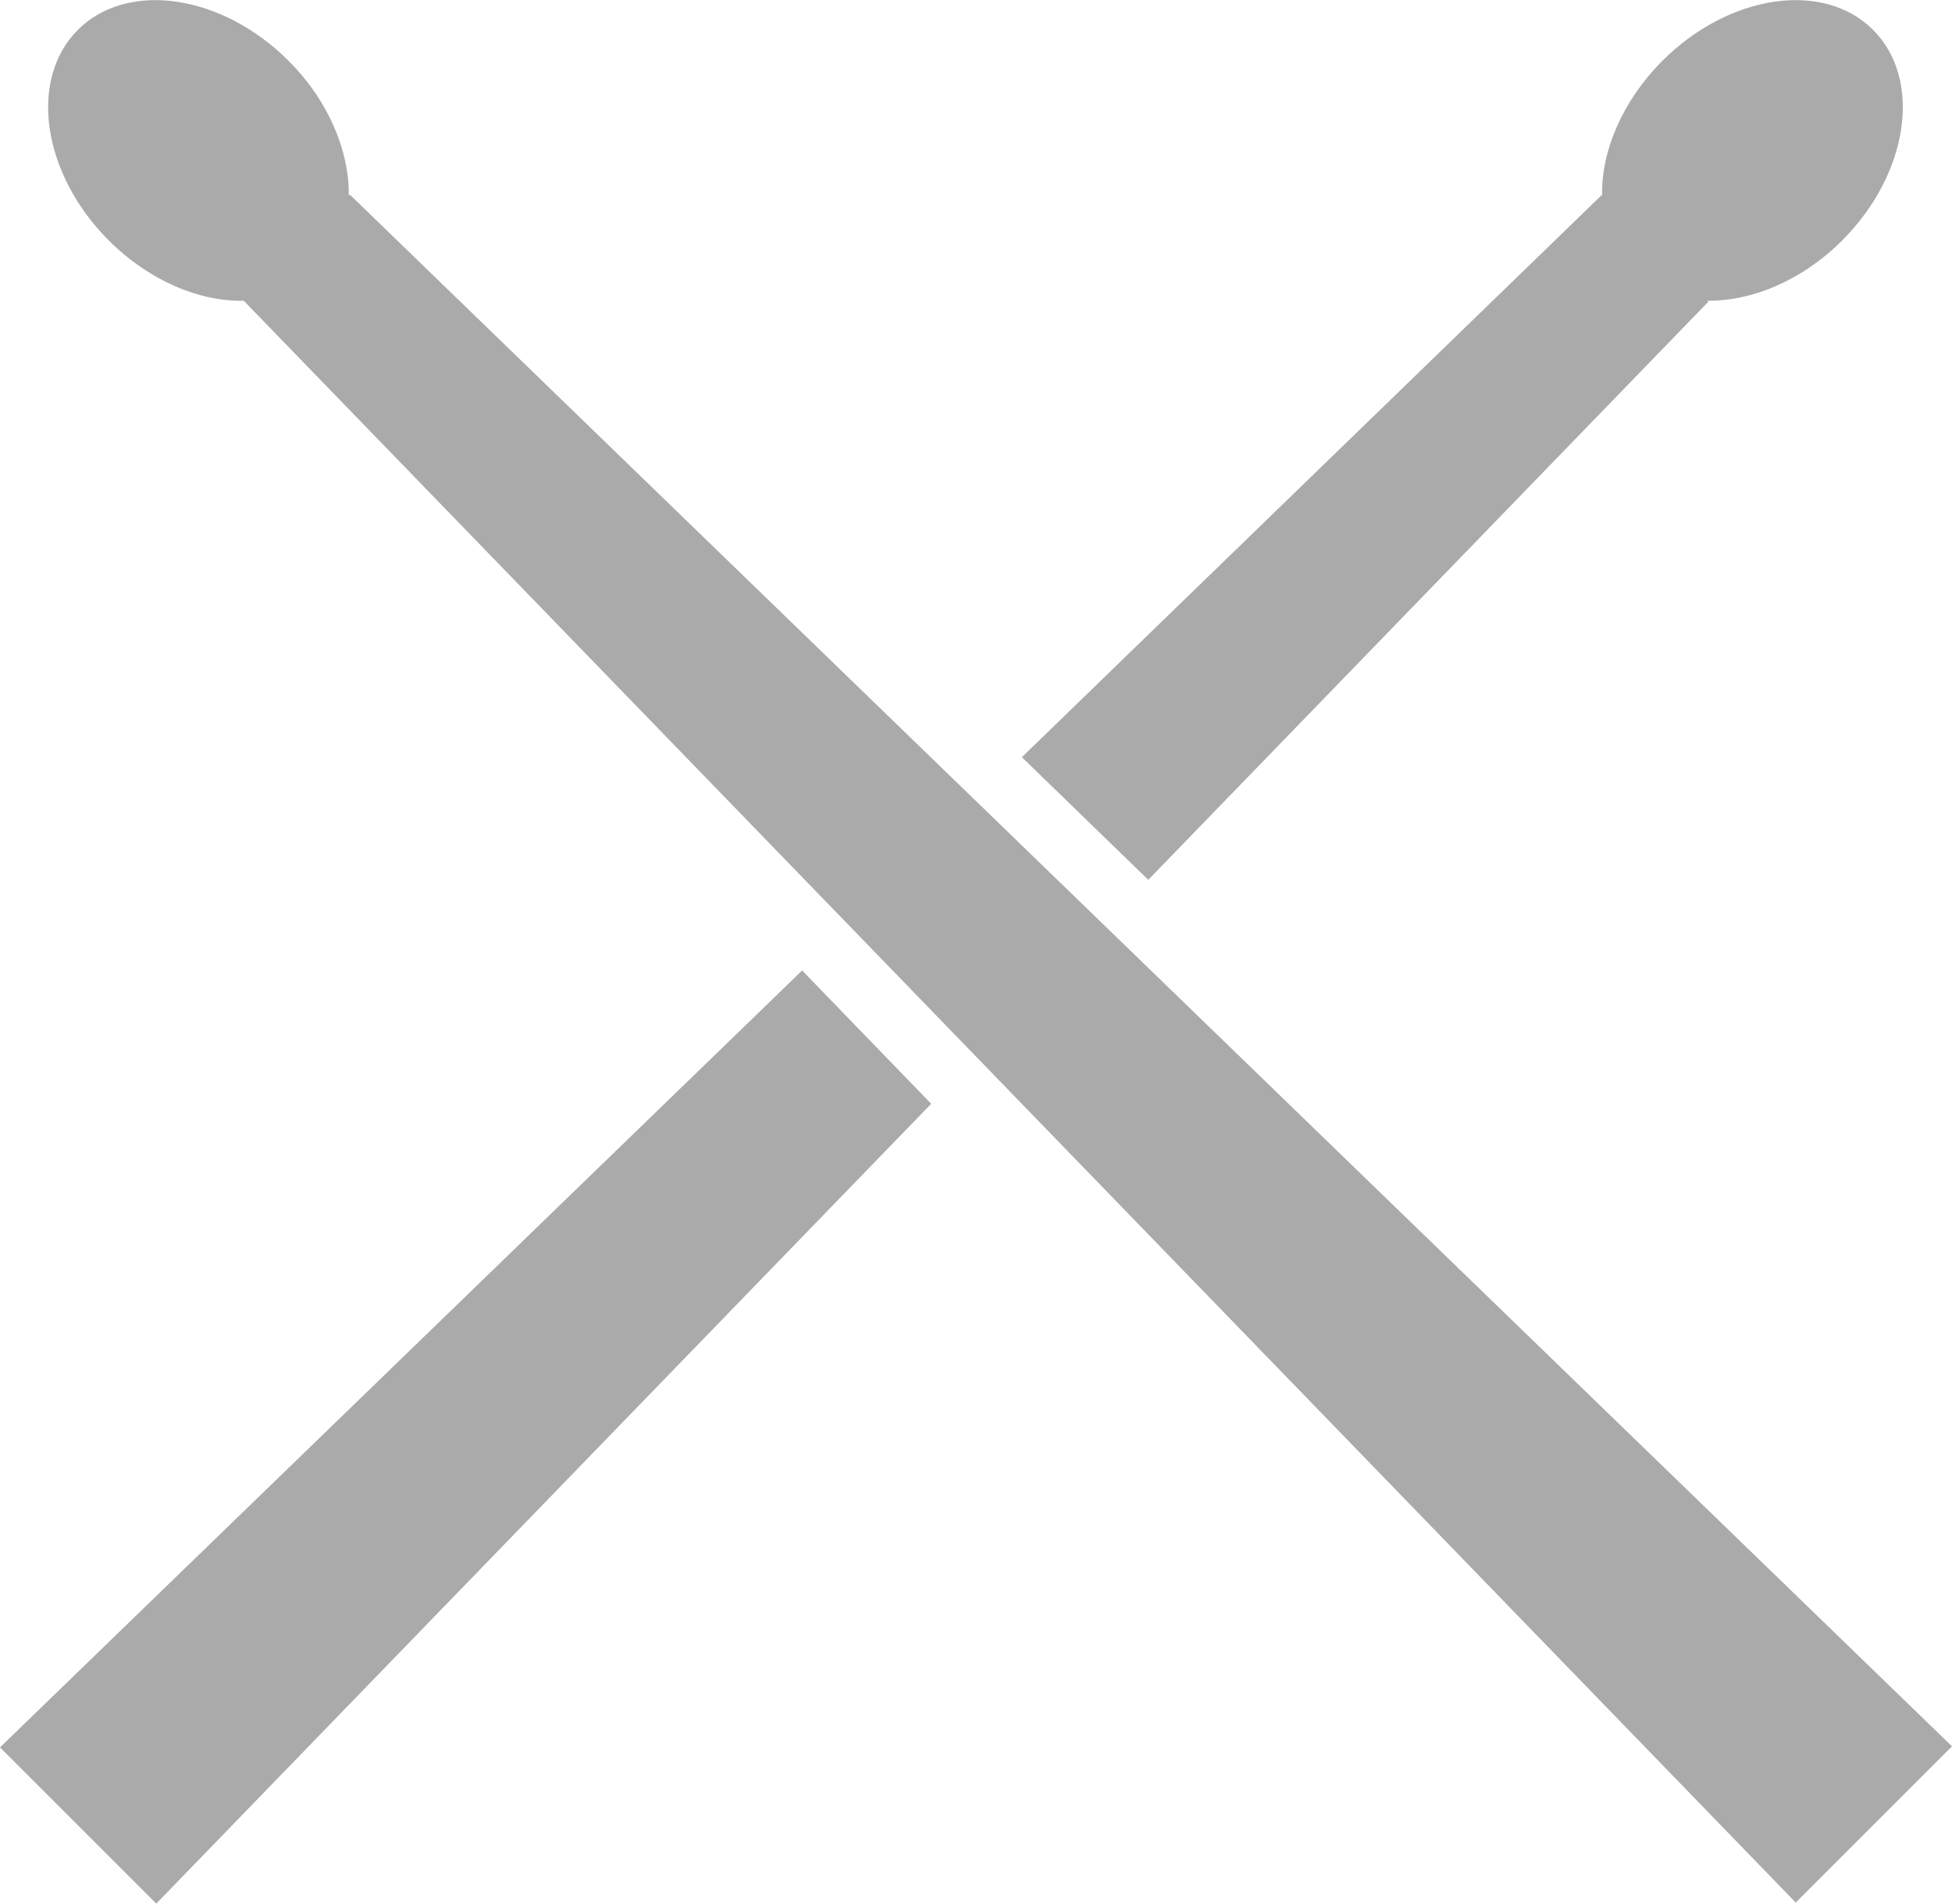
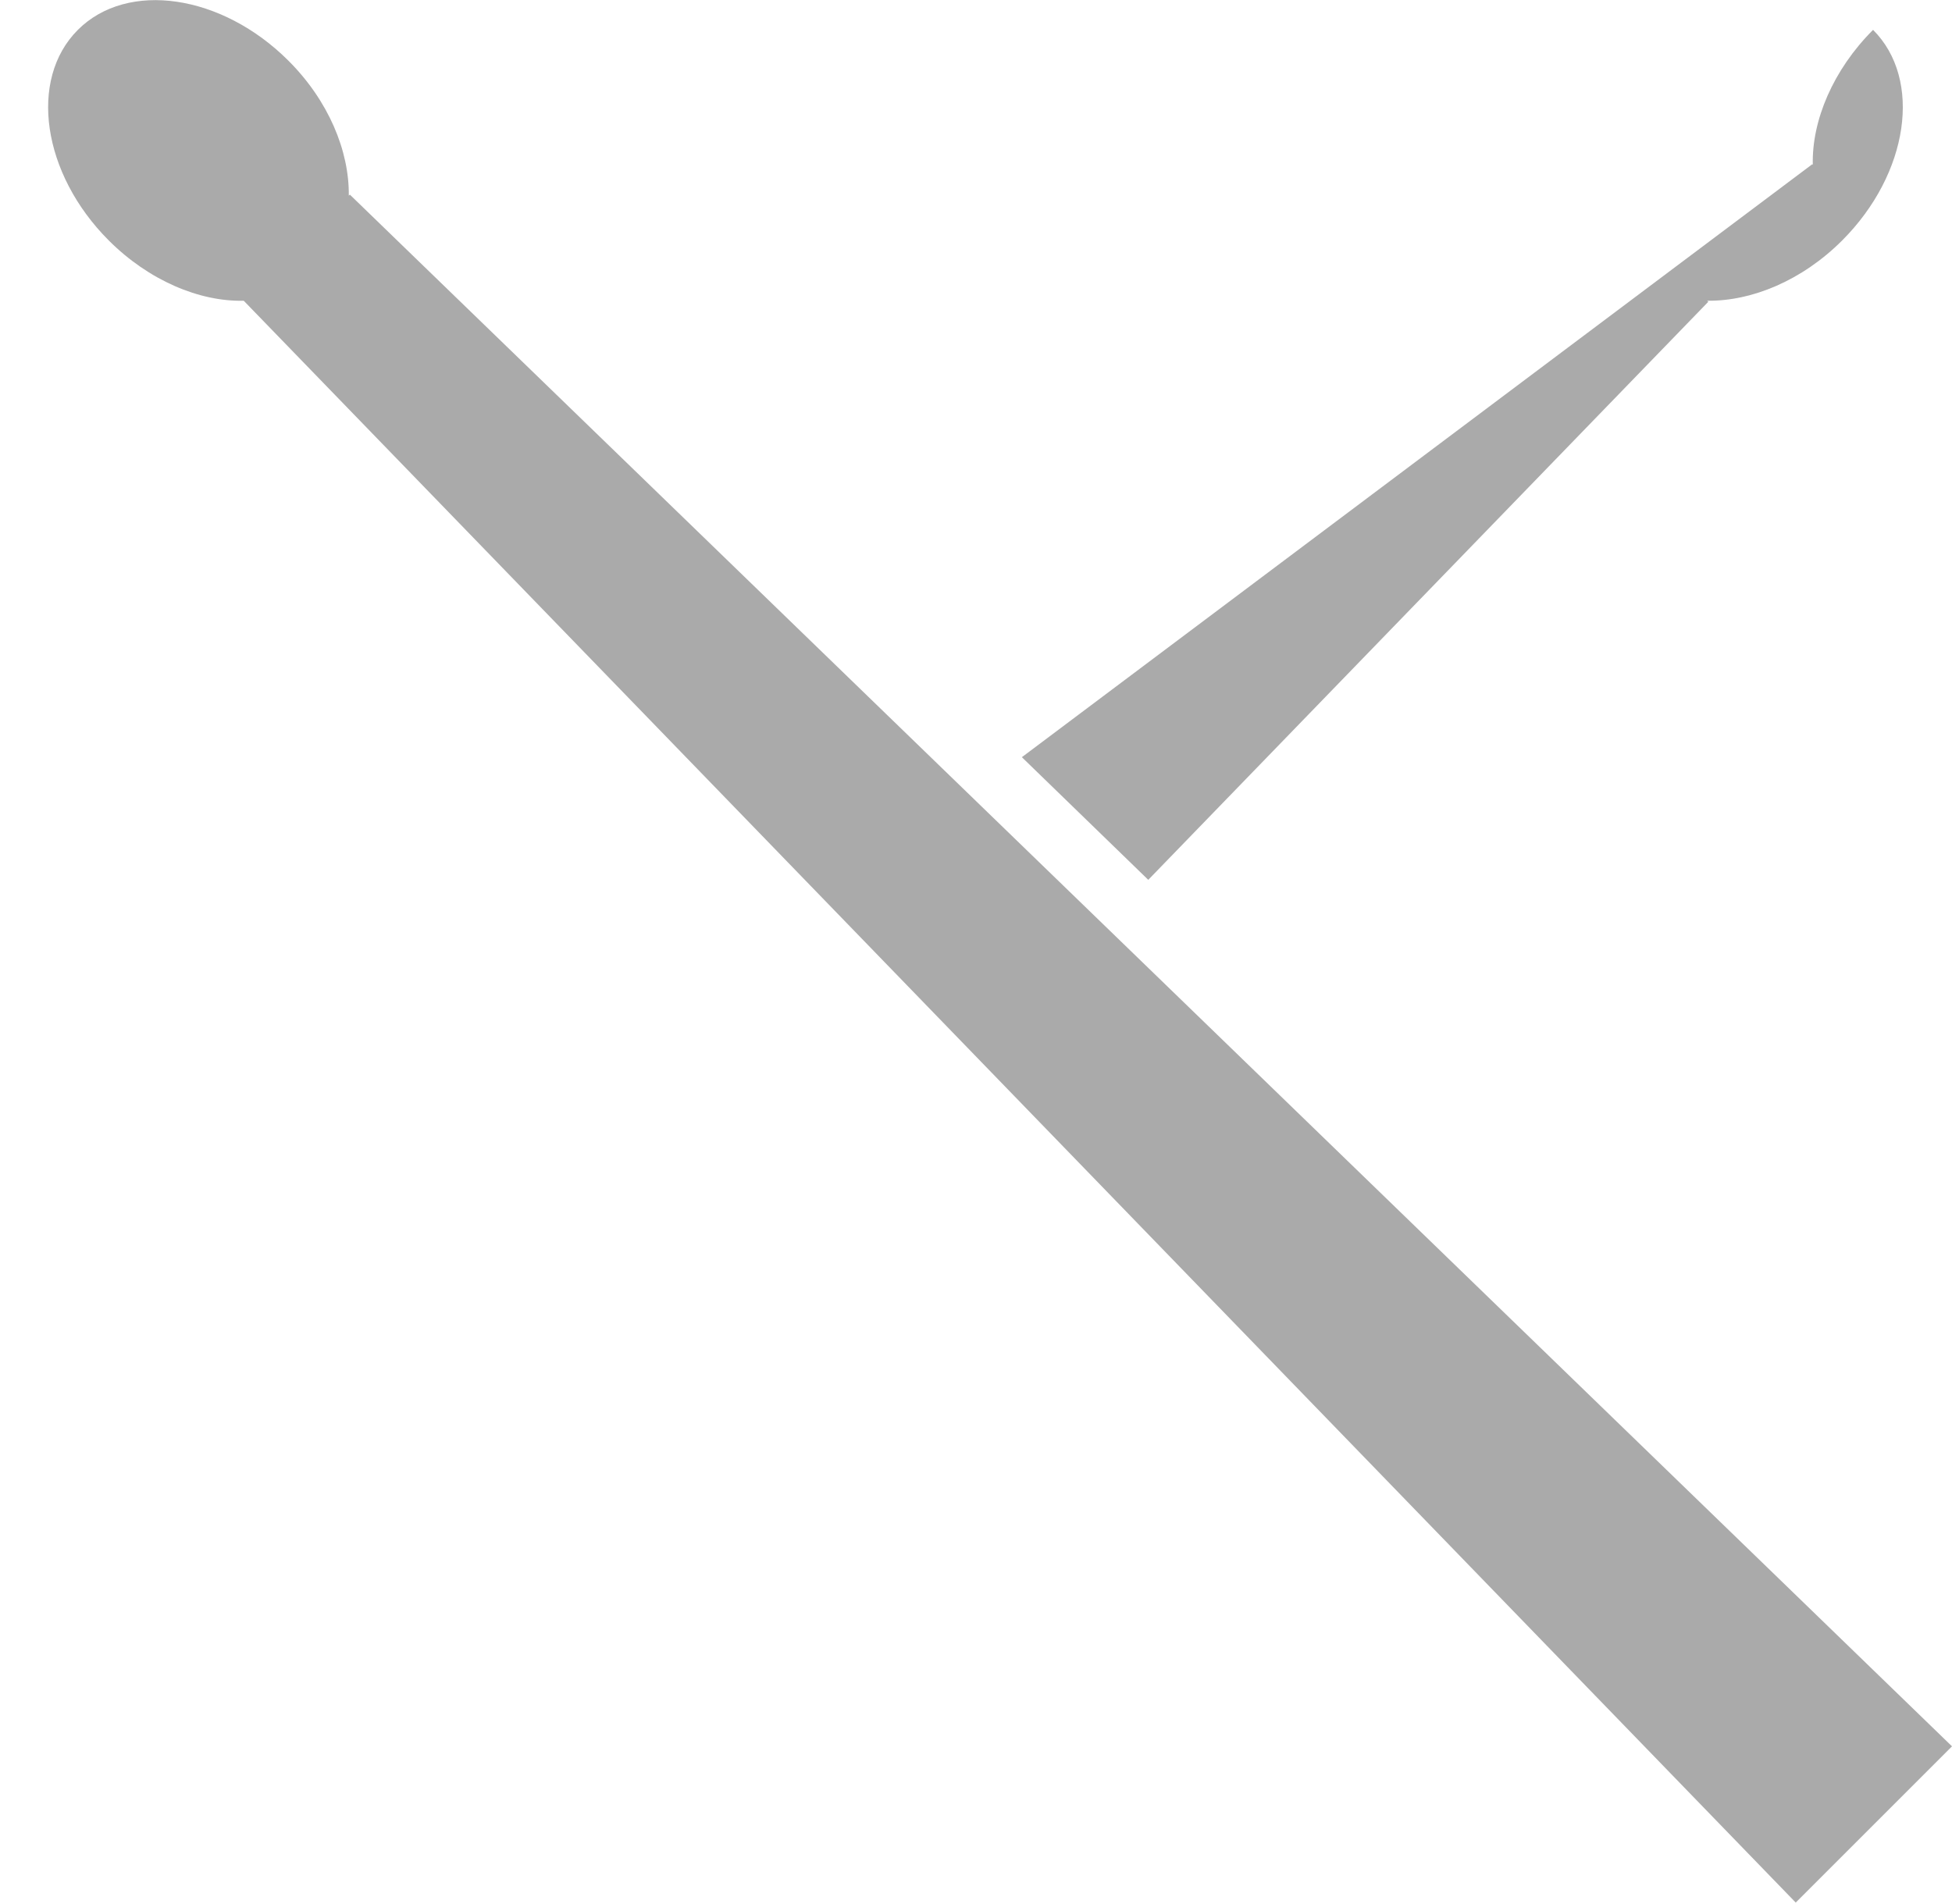
<svg xmlns="http://www.w3.org/2000/svg" version="1.1" id="Layer_1" x="0px" y="0px" viewBox="0 0 366 357" style="enable-background:new 0 0 366 357;" xml:space="preserve">
  <style type="text/css">
	.st0{fill:#AAAAAA;}
</style>
  <title>drum</title>
  <path class="st0" d="M14.6,5.6c-9.3,9.3-6.7,27,5.8,39.5c7.5,7.5,17,11.5,25.3,11.3l291,300.4l29.3-29.3L65.6,36.5l-0.2,0.2  c0.1-8.4-3.8-17.8-11.3-25.3C41.6-1.1,23.9-3.7,14.6,5.6z" />
  <g>
-     <polygon class="st0" points="150.4,182 0,327.7 29.3,357 174.6,207  " />
-     <path class="st0" d="M215.3,165l105-108.4l-0.2-0.2c8.4,0.1,17.8-3.8,25.3-11.3c12.5-12.5,15.1-30.2,5.8-39.5   c-9.3-9.3-27-6.7-39.5,5.8c-7.5,7.5-11.5,17-11.3,25.3l-0.1-0.1L191.6,142L215.3,165z" />
+     <path class="st0" d="M215.3,165l105-108.4l-0.2-0.2c8.4,0.1,17.8-3.8,25.3-11.3c12.5-12.5,15.1-30.2,5.8-39.5   c-7.5,7.5-11.5,17-11.3,25.3l-0.1-0.1L191.6,142L215.3,165z" />
  </g>
</svg>